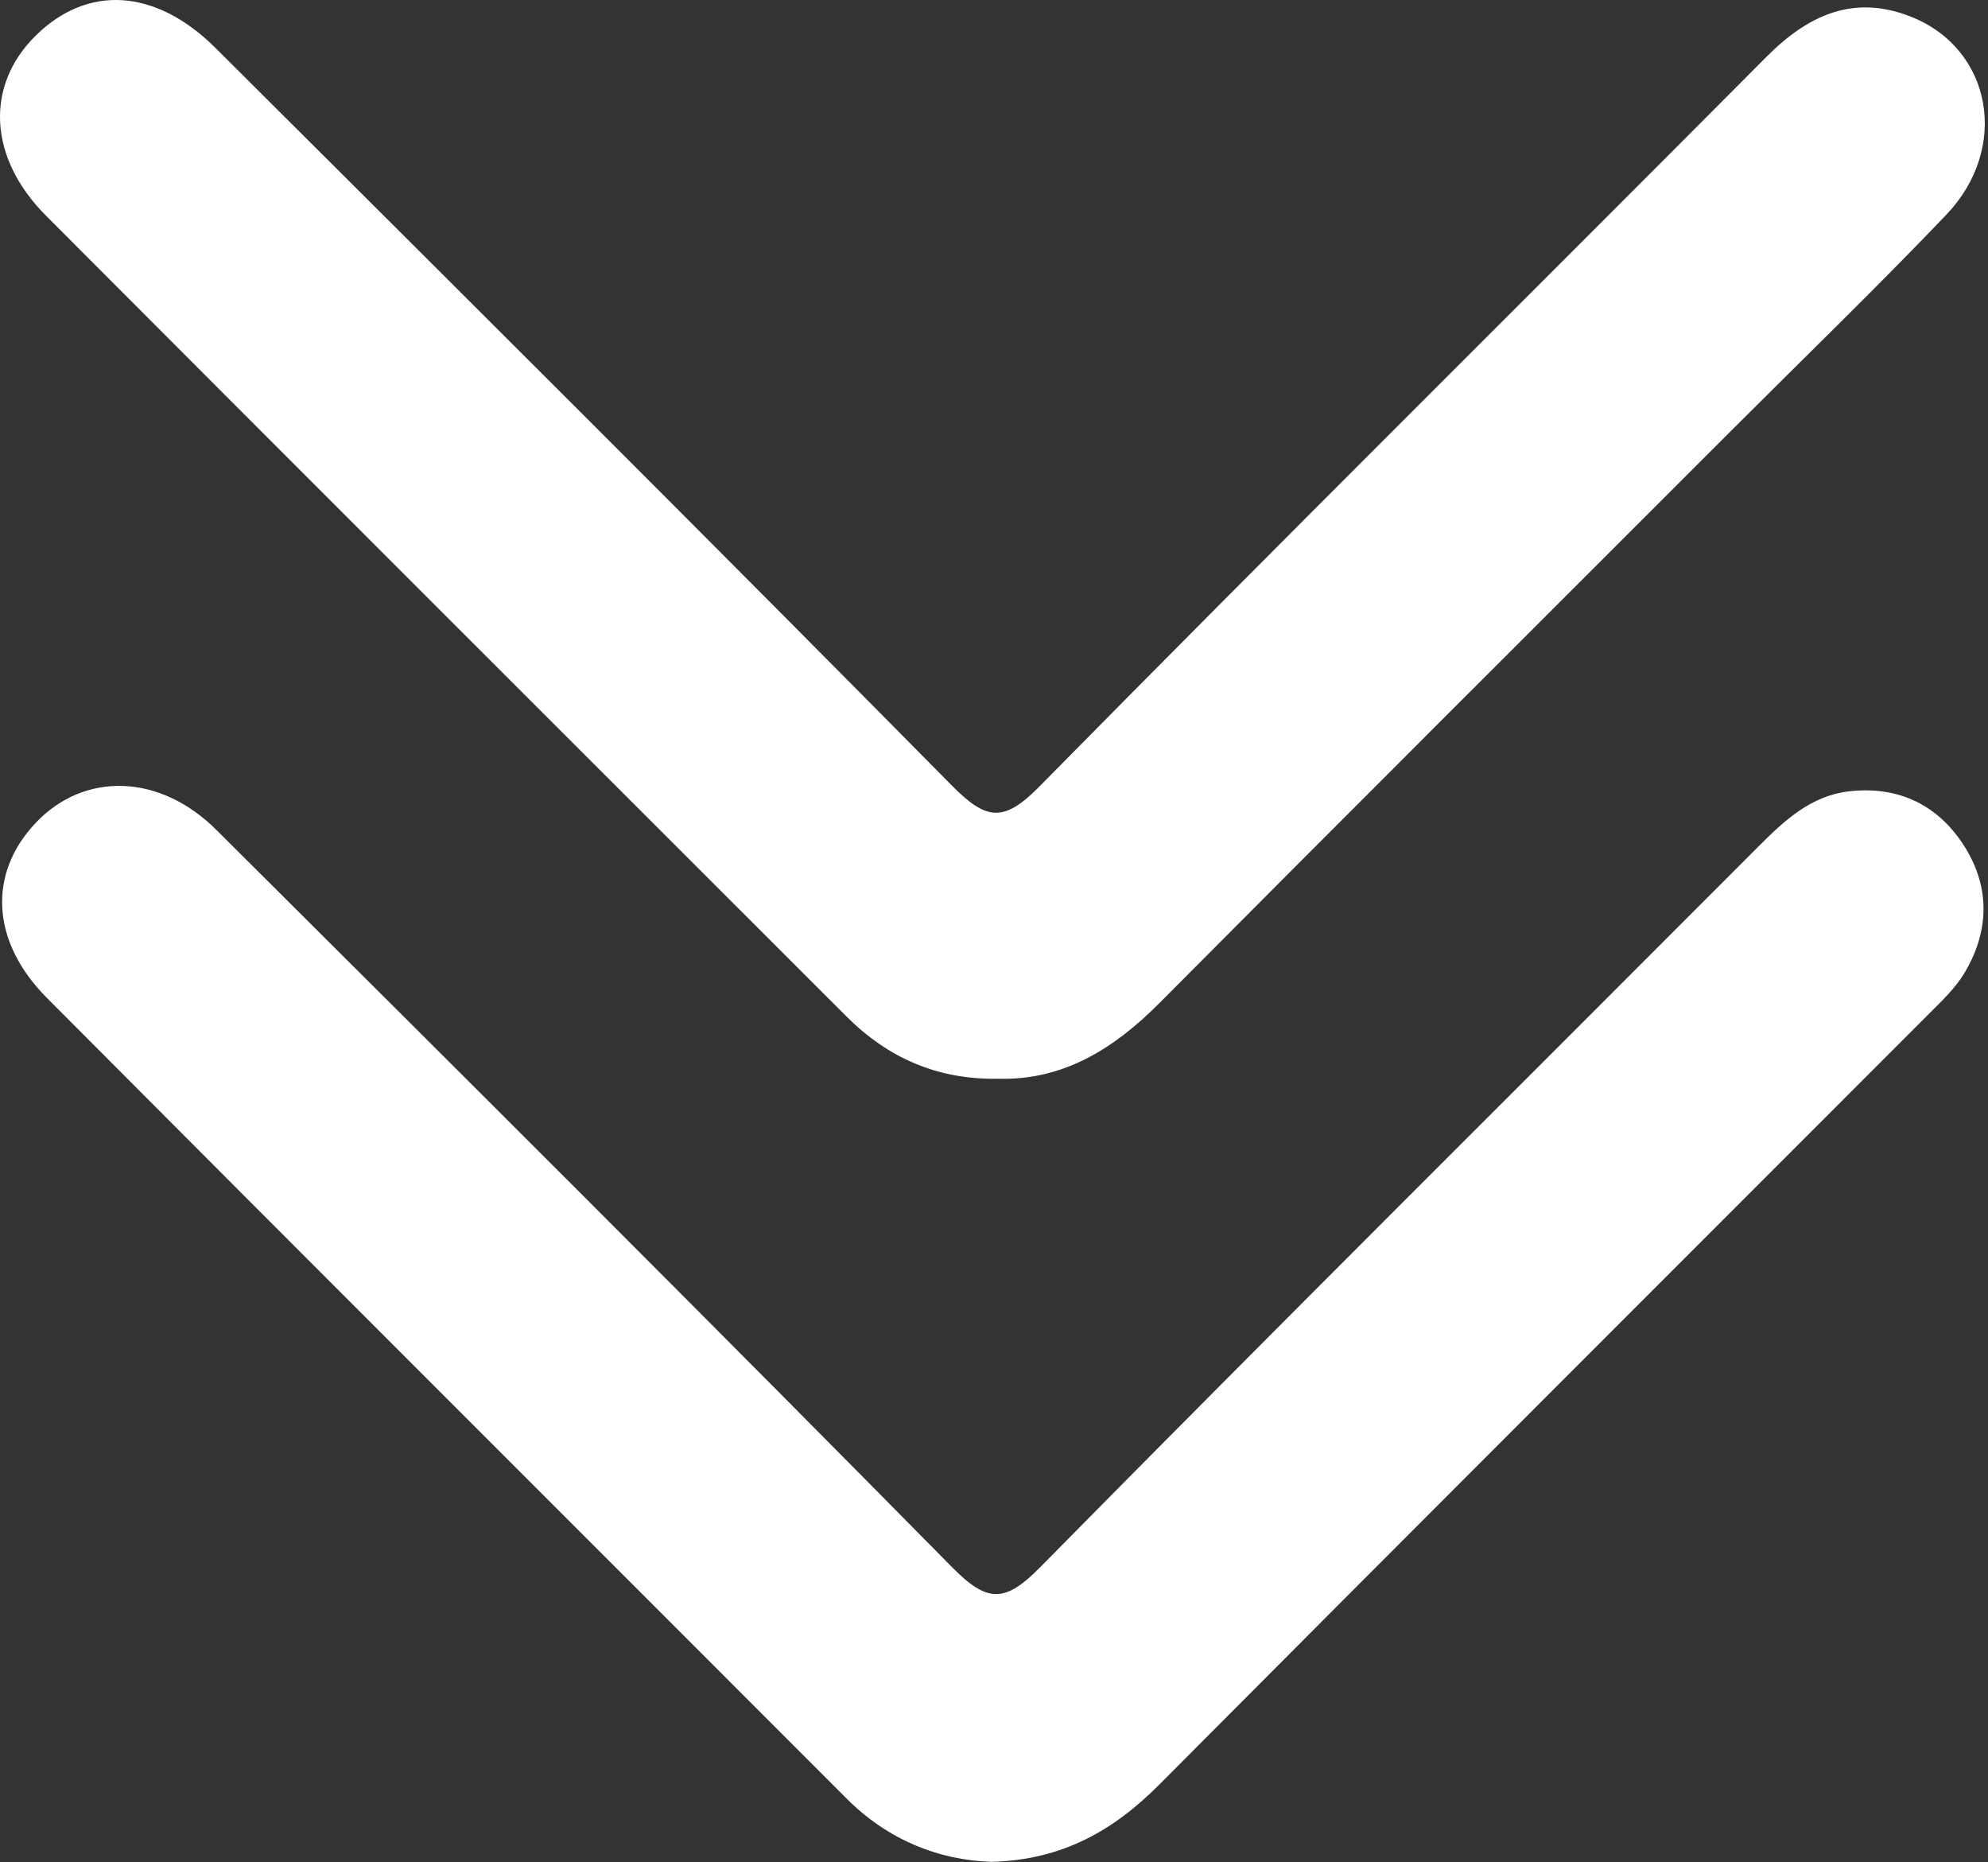
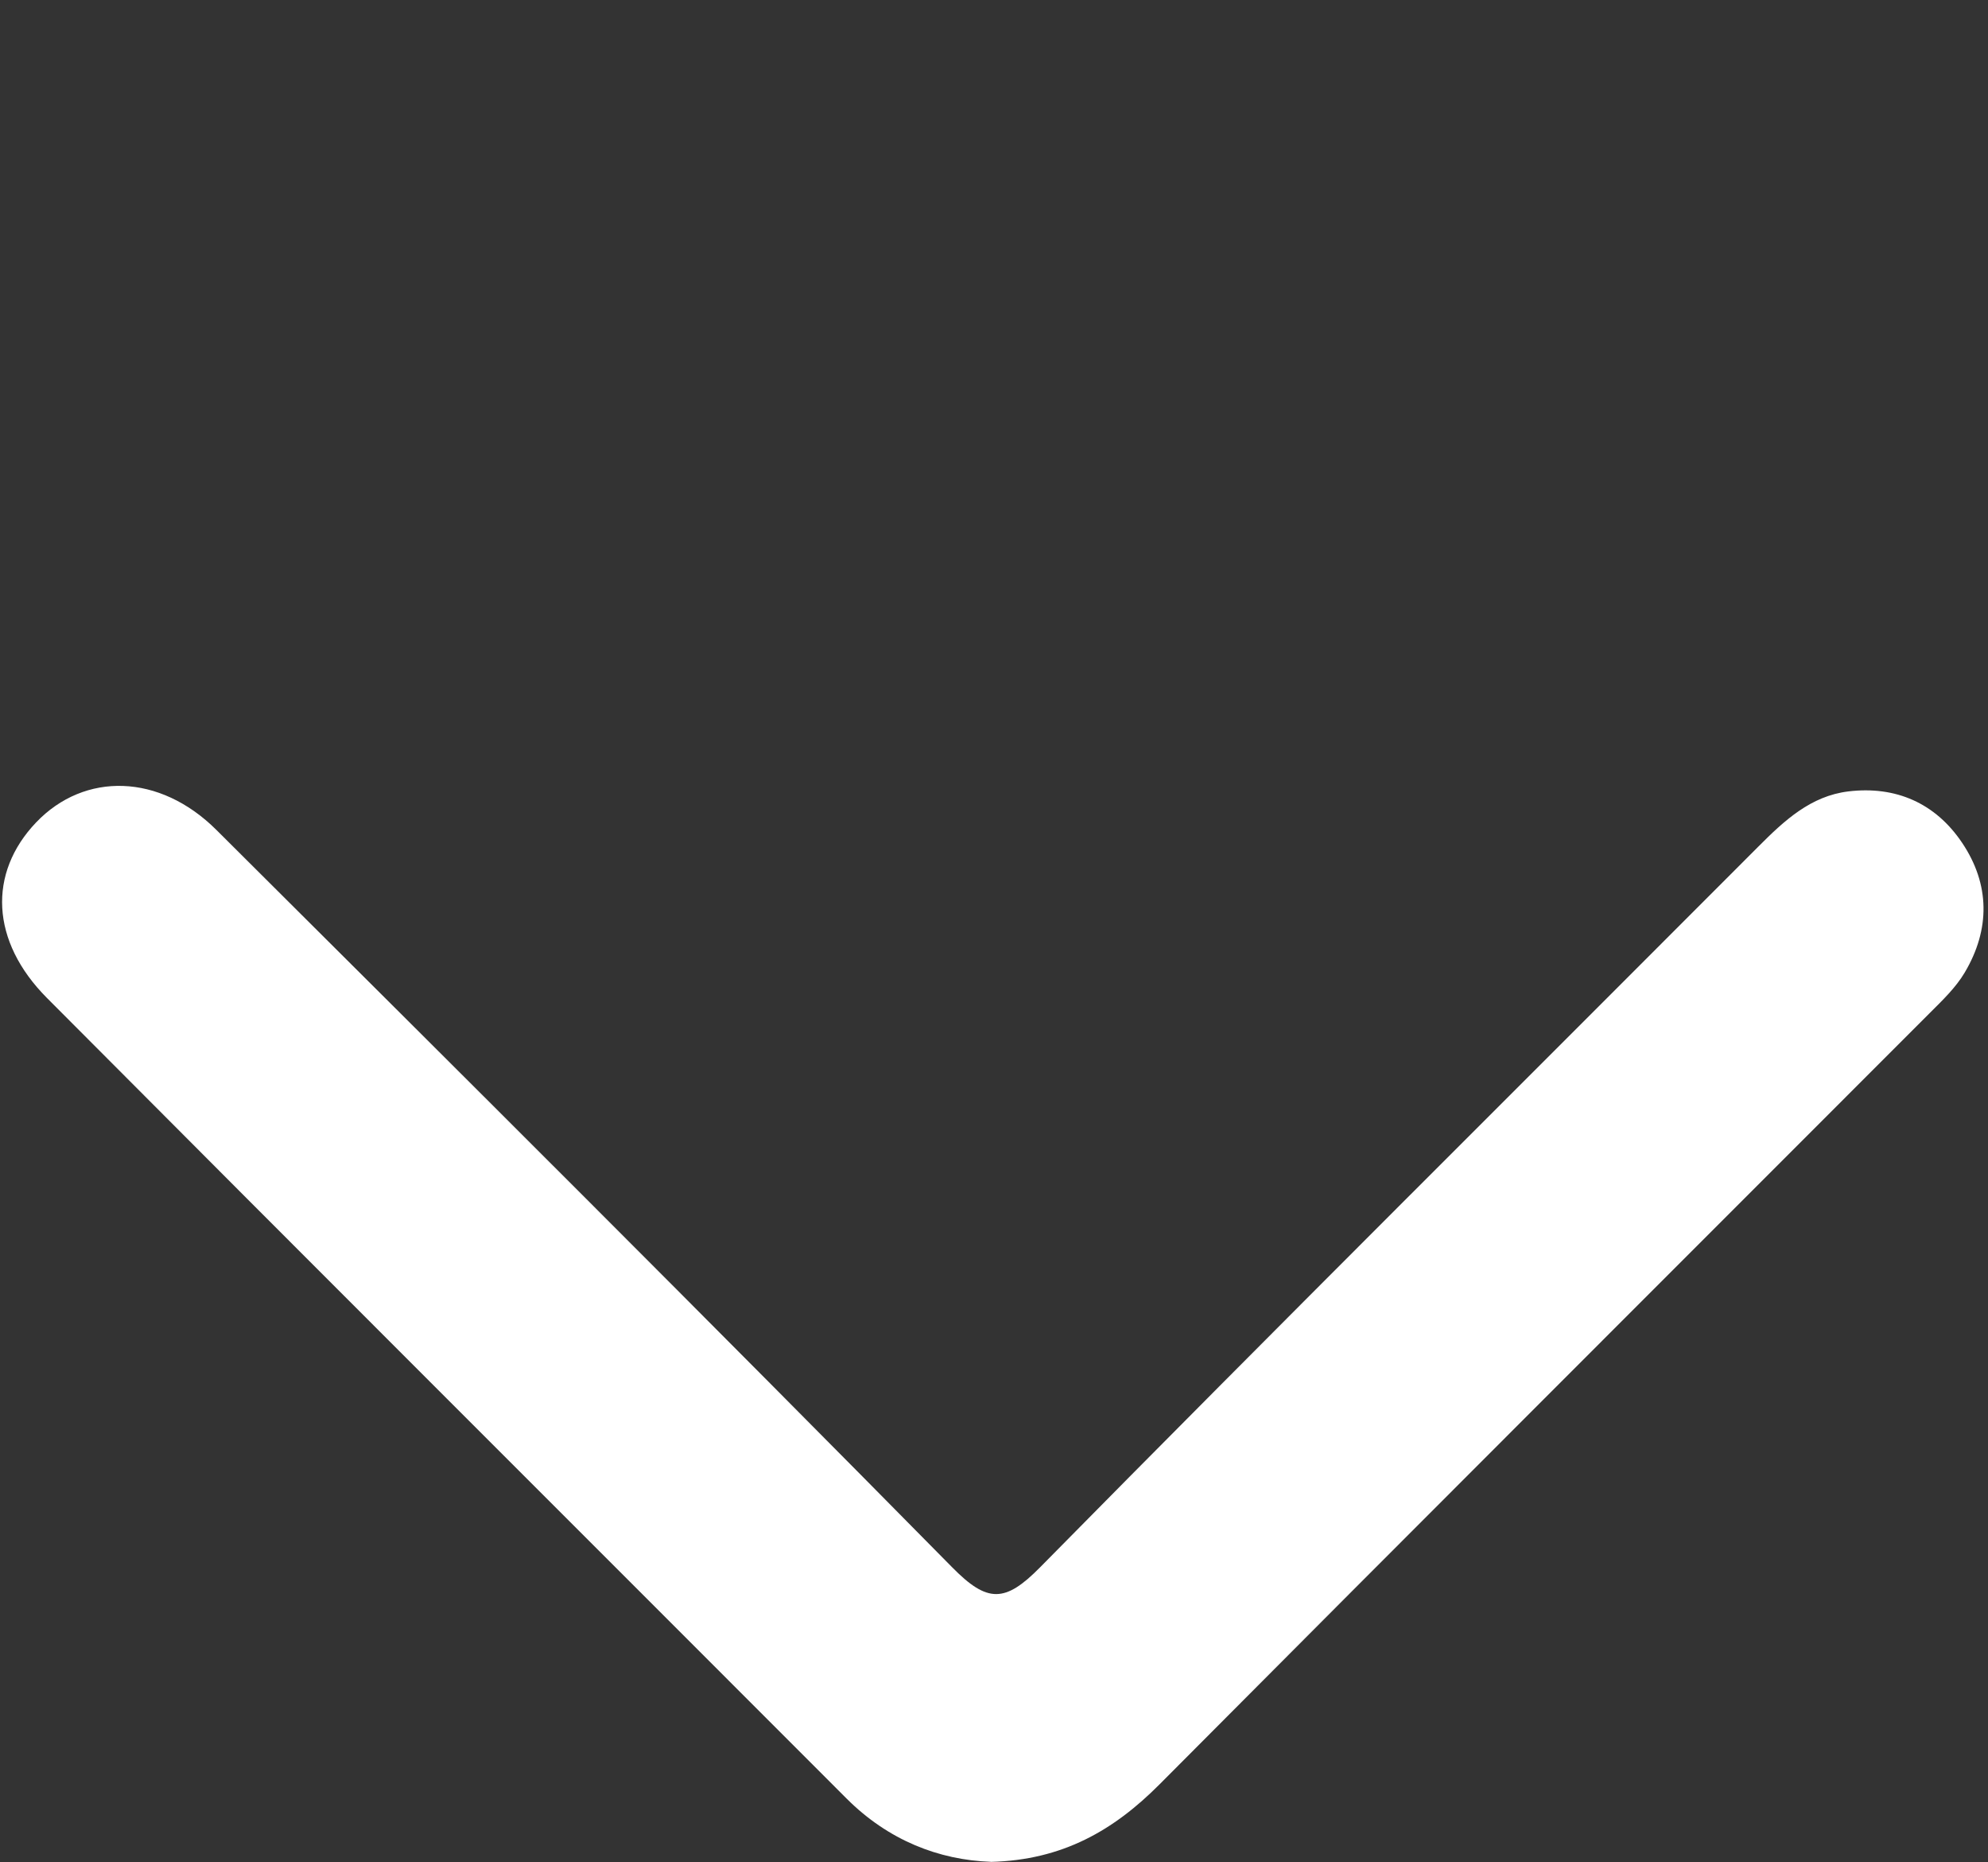
<svg xmlns="http://www.w3.org/2000/svg" width="236" height="221" viewBox="0 0 236 221" fill="none">
  <rect x="0" y="0" width="236" height="221" fill="#333333" stroke="none" />
-   <path d="M118.578 128.028C111.258 128.178 105.388 125.538 100.458 120.608C68.788 88.948 37.088 57.308 5.458 25.598C-1.412 18.708 -1.772 10.148 4.238 4.228C10.378 -1.832 18.448 -1.412 25.598 5.708C54.808 34.808 84.028 63.898 112.998 93.228C117.068 97.348 119.128 97.678 123.388 93.348C151.988 64.318 180.958 35.638 209.698 6.748C214.668 1.748 220.108 -0.722 226.918 2.008C236.478 5.838 238.618 17.558 231.048 25.488C222.868 34.058 214.348 42.288 205.968 50.668C183.178 73.458 160.358 96.208 137.628 119.058C132.218 124.498 126.198 128.228 118.568 128.028H118.578Z" fill="white" />
  <path d="M117.608 220.968C111.458 220.748 105.458 218.418 100.508 213.468C68.868 181.788 37.168 150.178 5.578 118.448C-1.132 111.708 -1.442 103.618 4.288 97.608C10.038 91.588 18.958 91.788 25.698 98.508C54.908 127.588 84.108 156.678 113.048 186.028C117.228 190.268 119.318 190.228 123.468 186.018C151.738 157.338 180.318 128.968 208.758 100.458C211.828 97.378 214.958 94.468 219.428 93.928C225.078 93.248 229.778 95.338 232.928 100.028C236.248 104.968 236.278 110.308 233.228 115.438C232.158 117.238 230.568 118.748 229.068 120.248C198.598 150.748 168.078 181.198 137.668 211.758C132.248 217.208 126.158 220.768 117.608 220.978V220.968Z" fill="white" />
</svg>